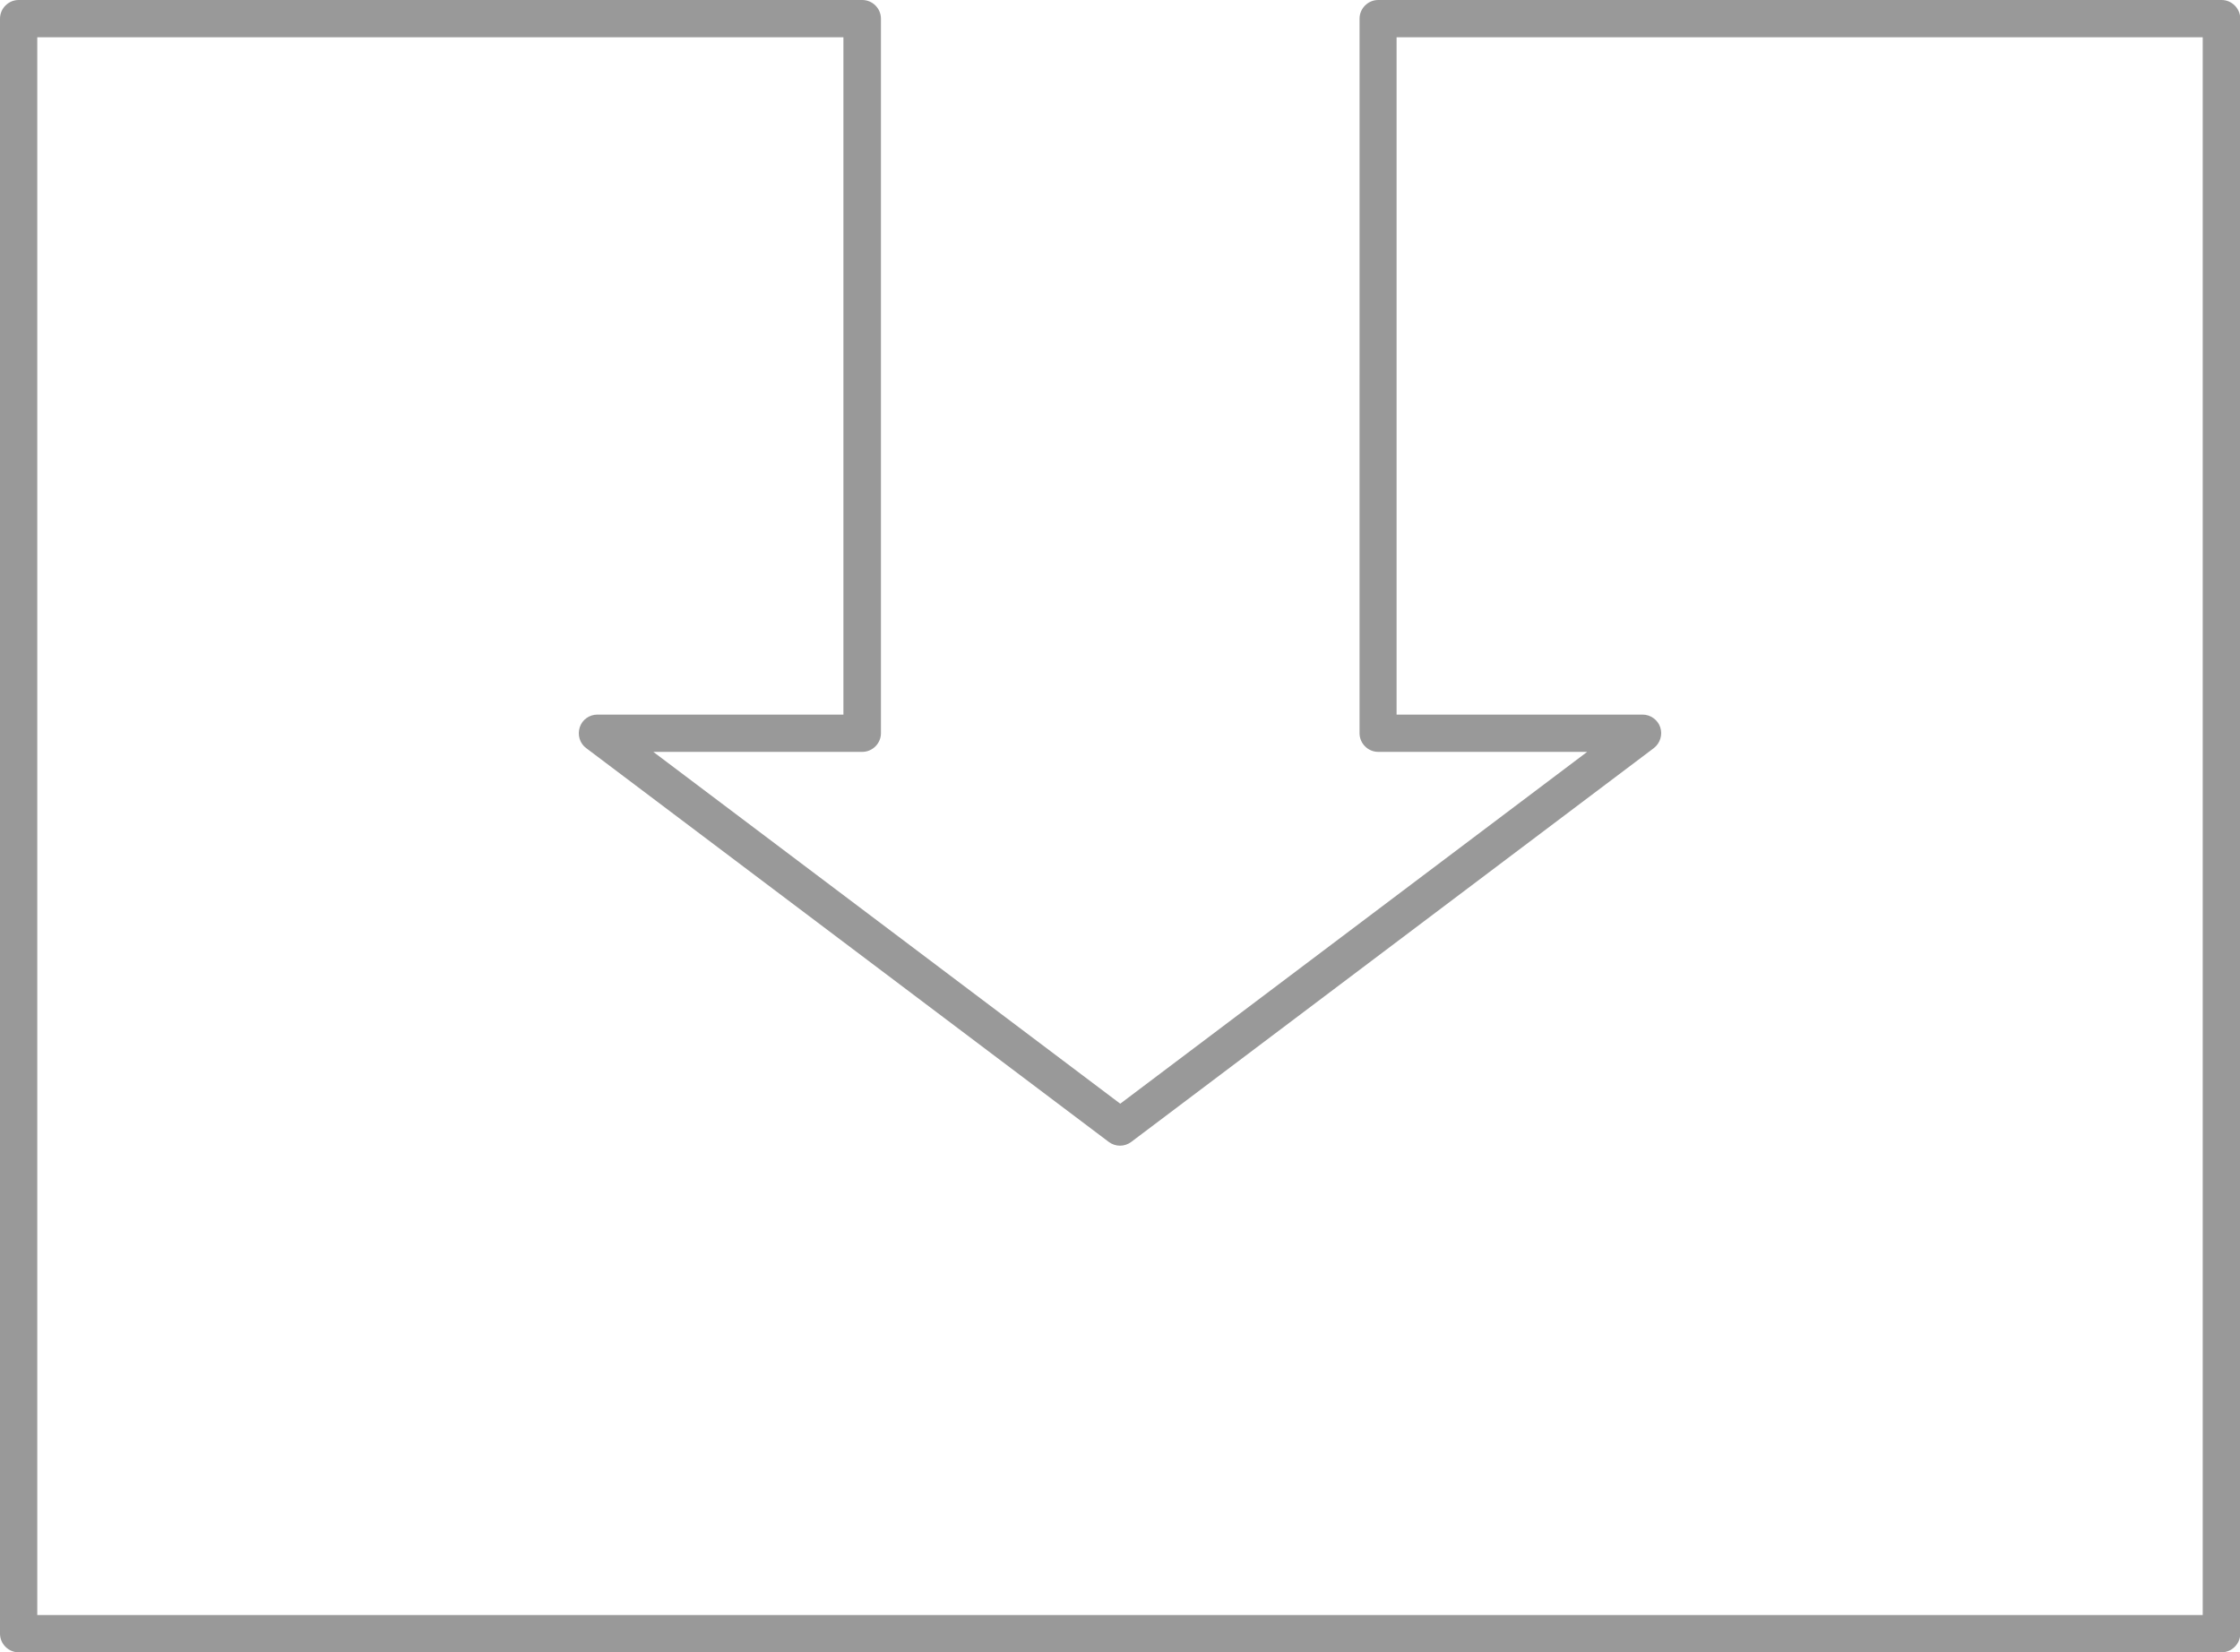
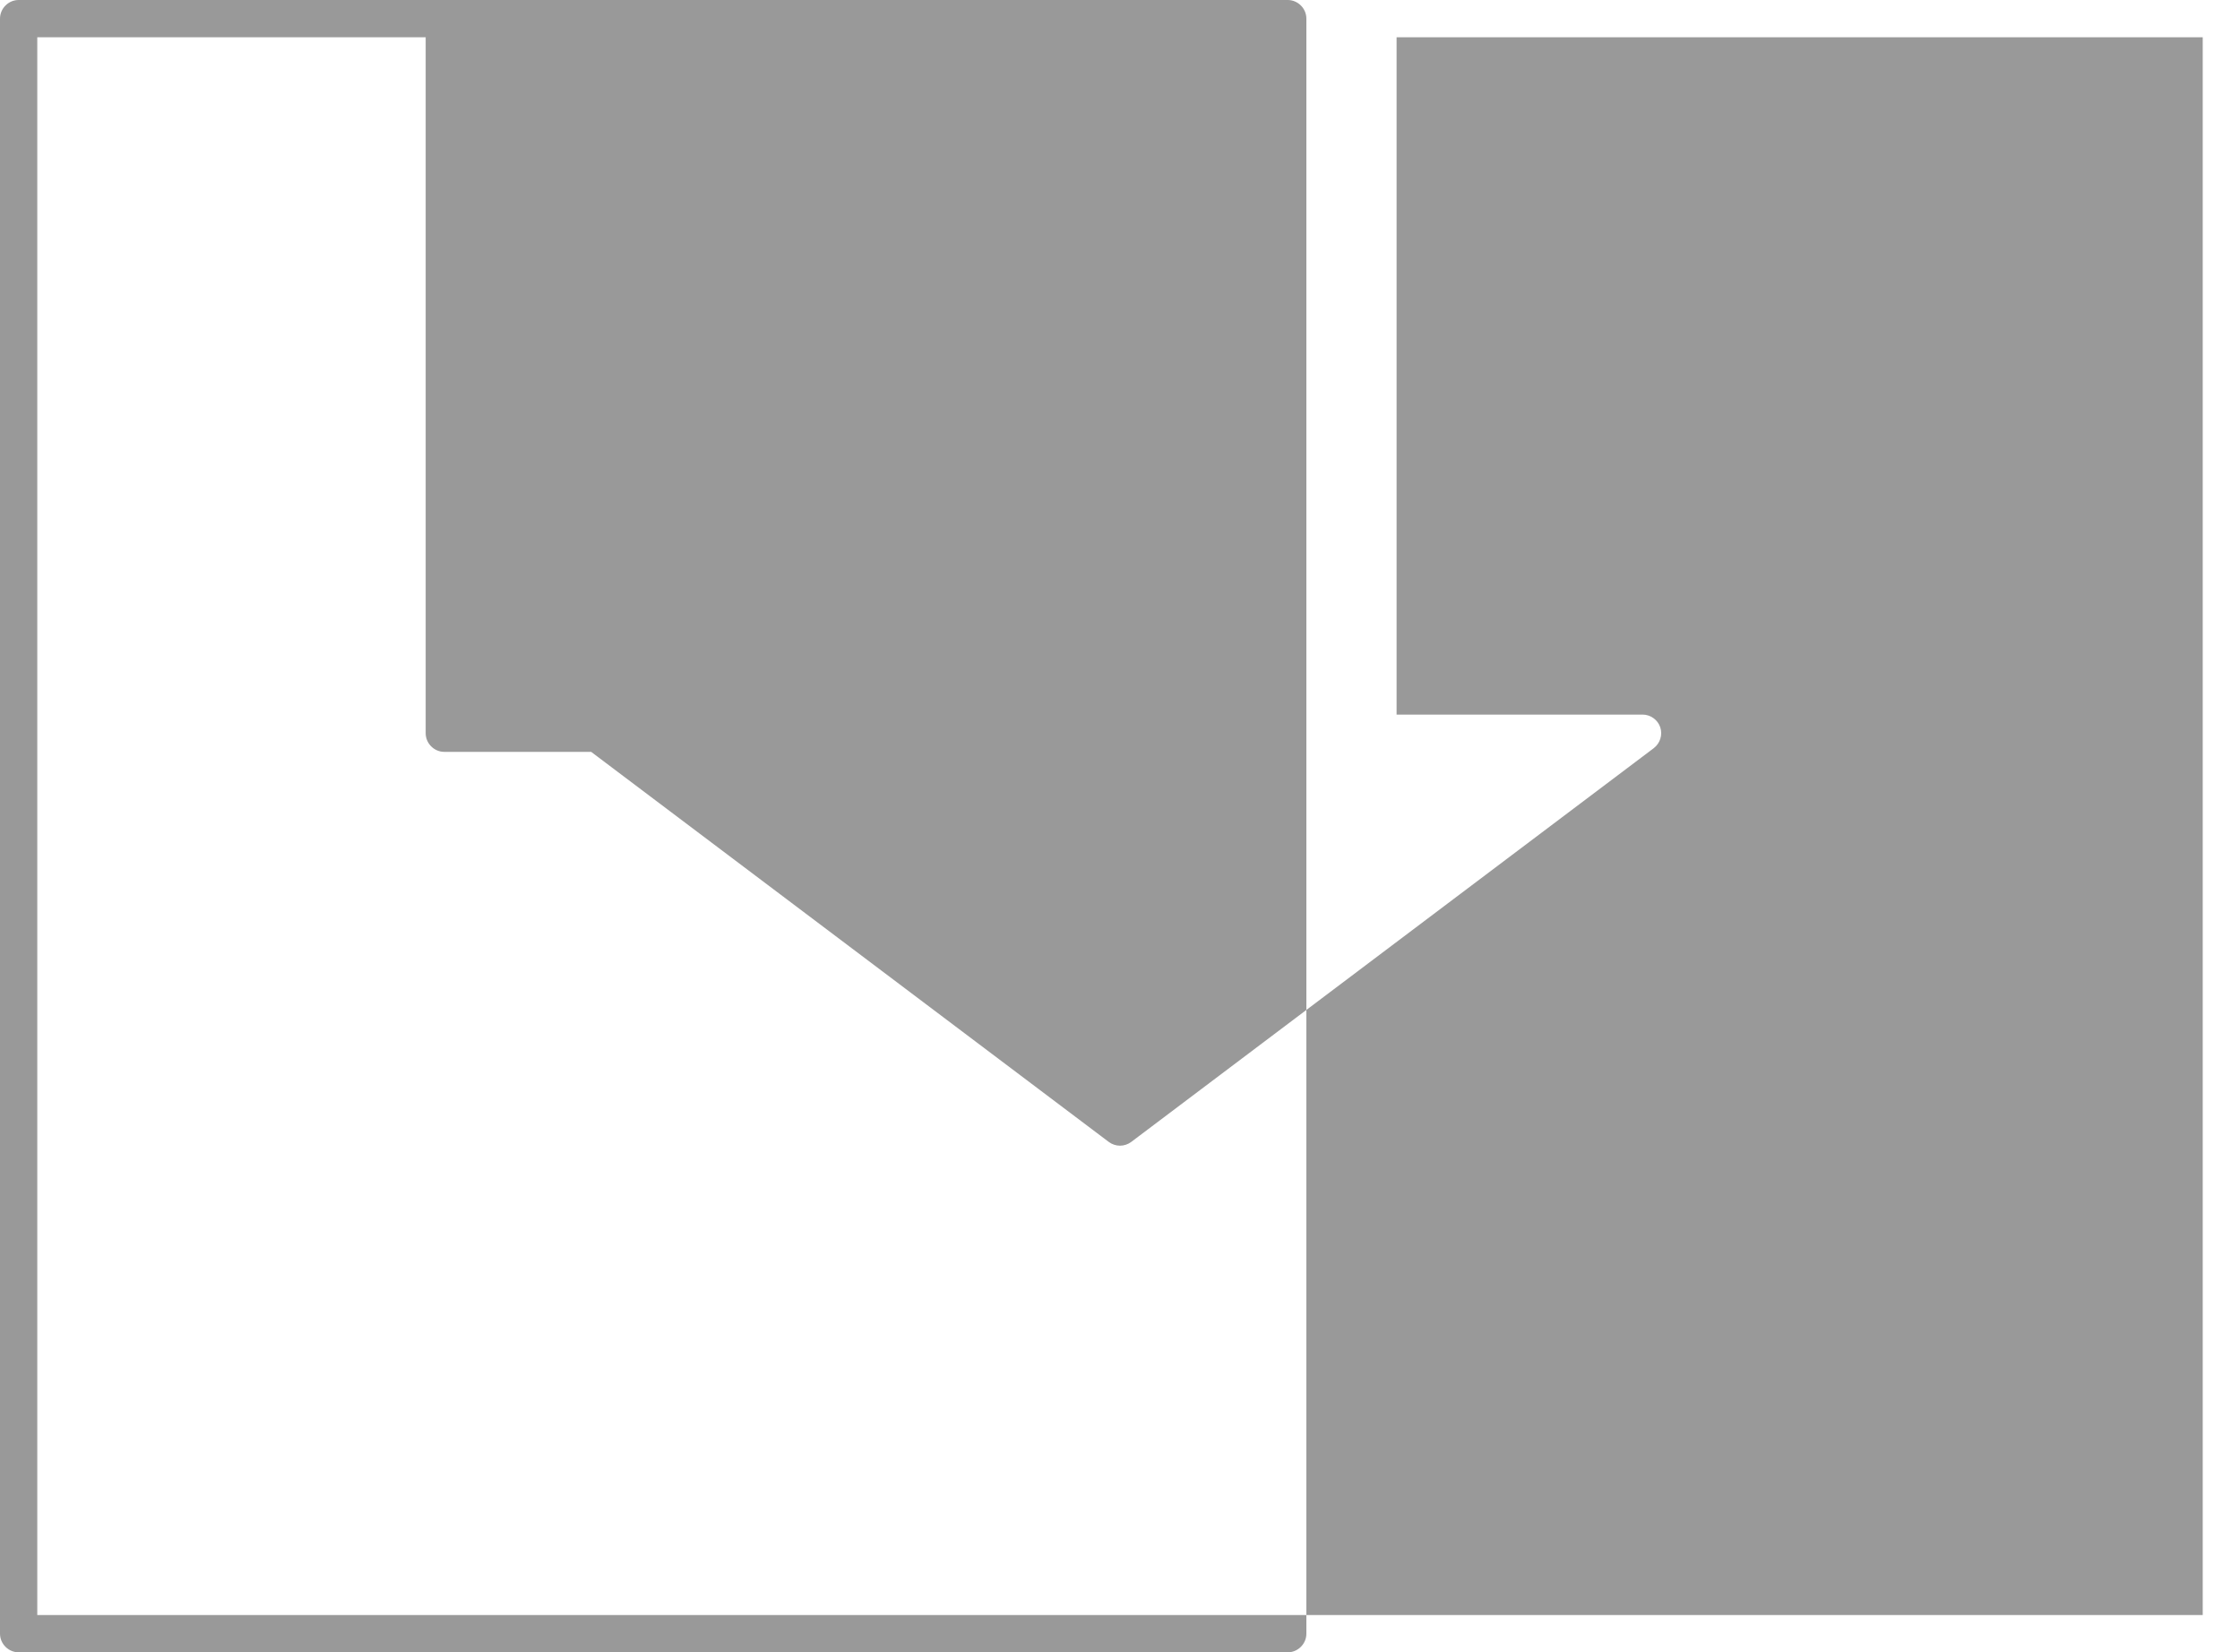
<svg xmlns="http://www.w3.org/2000/svg" id="_圖層_1" viewBox="0 0 90.14 66.5">
-   <path d="M89.39,66.5H.75c-.41,0-.75-.34-.75-.75V.75c0-.41.34-.75.75-.75h33.95c.41,0,.75.34.75.75v28.76c0,.41-.34.75-.75.75h-8.41l18.79,14.16,18.79-14.16h-8.41c-.41,0-.75-.34-.75-.75V.75c0-.41.34-.75.75-.75h33.94c.41,0,.75.34.75.75v65c0,.41-.34.75-.75.75ZM1.5,65h87.14V1.5h-32.44v27.26h9.9c.32,0,.61.21.71.51s0,.64-.26.84l-21.03,15.85c-.27.2-.63.2-.9,0l-21.03-15.85c-.26-.19-.36-.53-.26-.84s.39-.51.71-.51h9.9V1.5H1.5v63.5Z" fill="#999" />
+   <path d="M89.39,66.5H.75c-.41,0-.75-.34-.75-.75V.75c0-.41.34-.75.75-.75h33.95c.41,0,.75.34.75.75v28.76c0,.41-.34.75-.75.75h-8.41h-8.41c-.41,0-.75-.34-.75-.75V.75c0-.41.34-.75.75-.75h33.94c.41,0,.75.34.75.75v65c0,.41-.34.75-.75.75ZM1.5,65h87.14V1.5h-32.44v27.26h9.9c.32,0,.61.21.71.51s0,.64-.26.84l-21.03,15.85c-.27.2-.63.2-.9,0l-21.03-15.85c-.26-.19-.36-.53-.26-.84s.39-.51.71-.51h9.9V1.5H1.5v63.5Z" fill="#999" />
</svg>